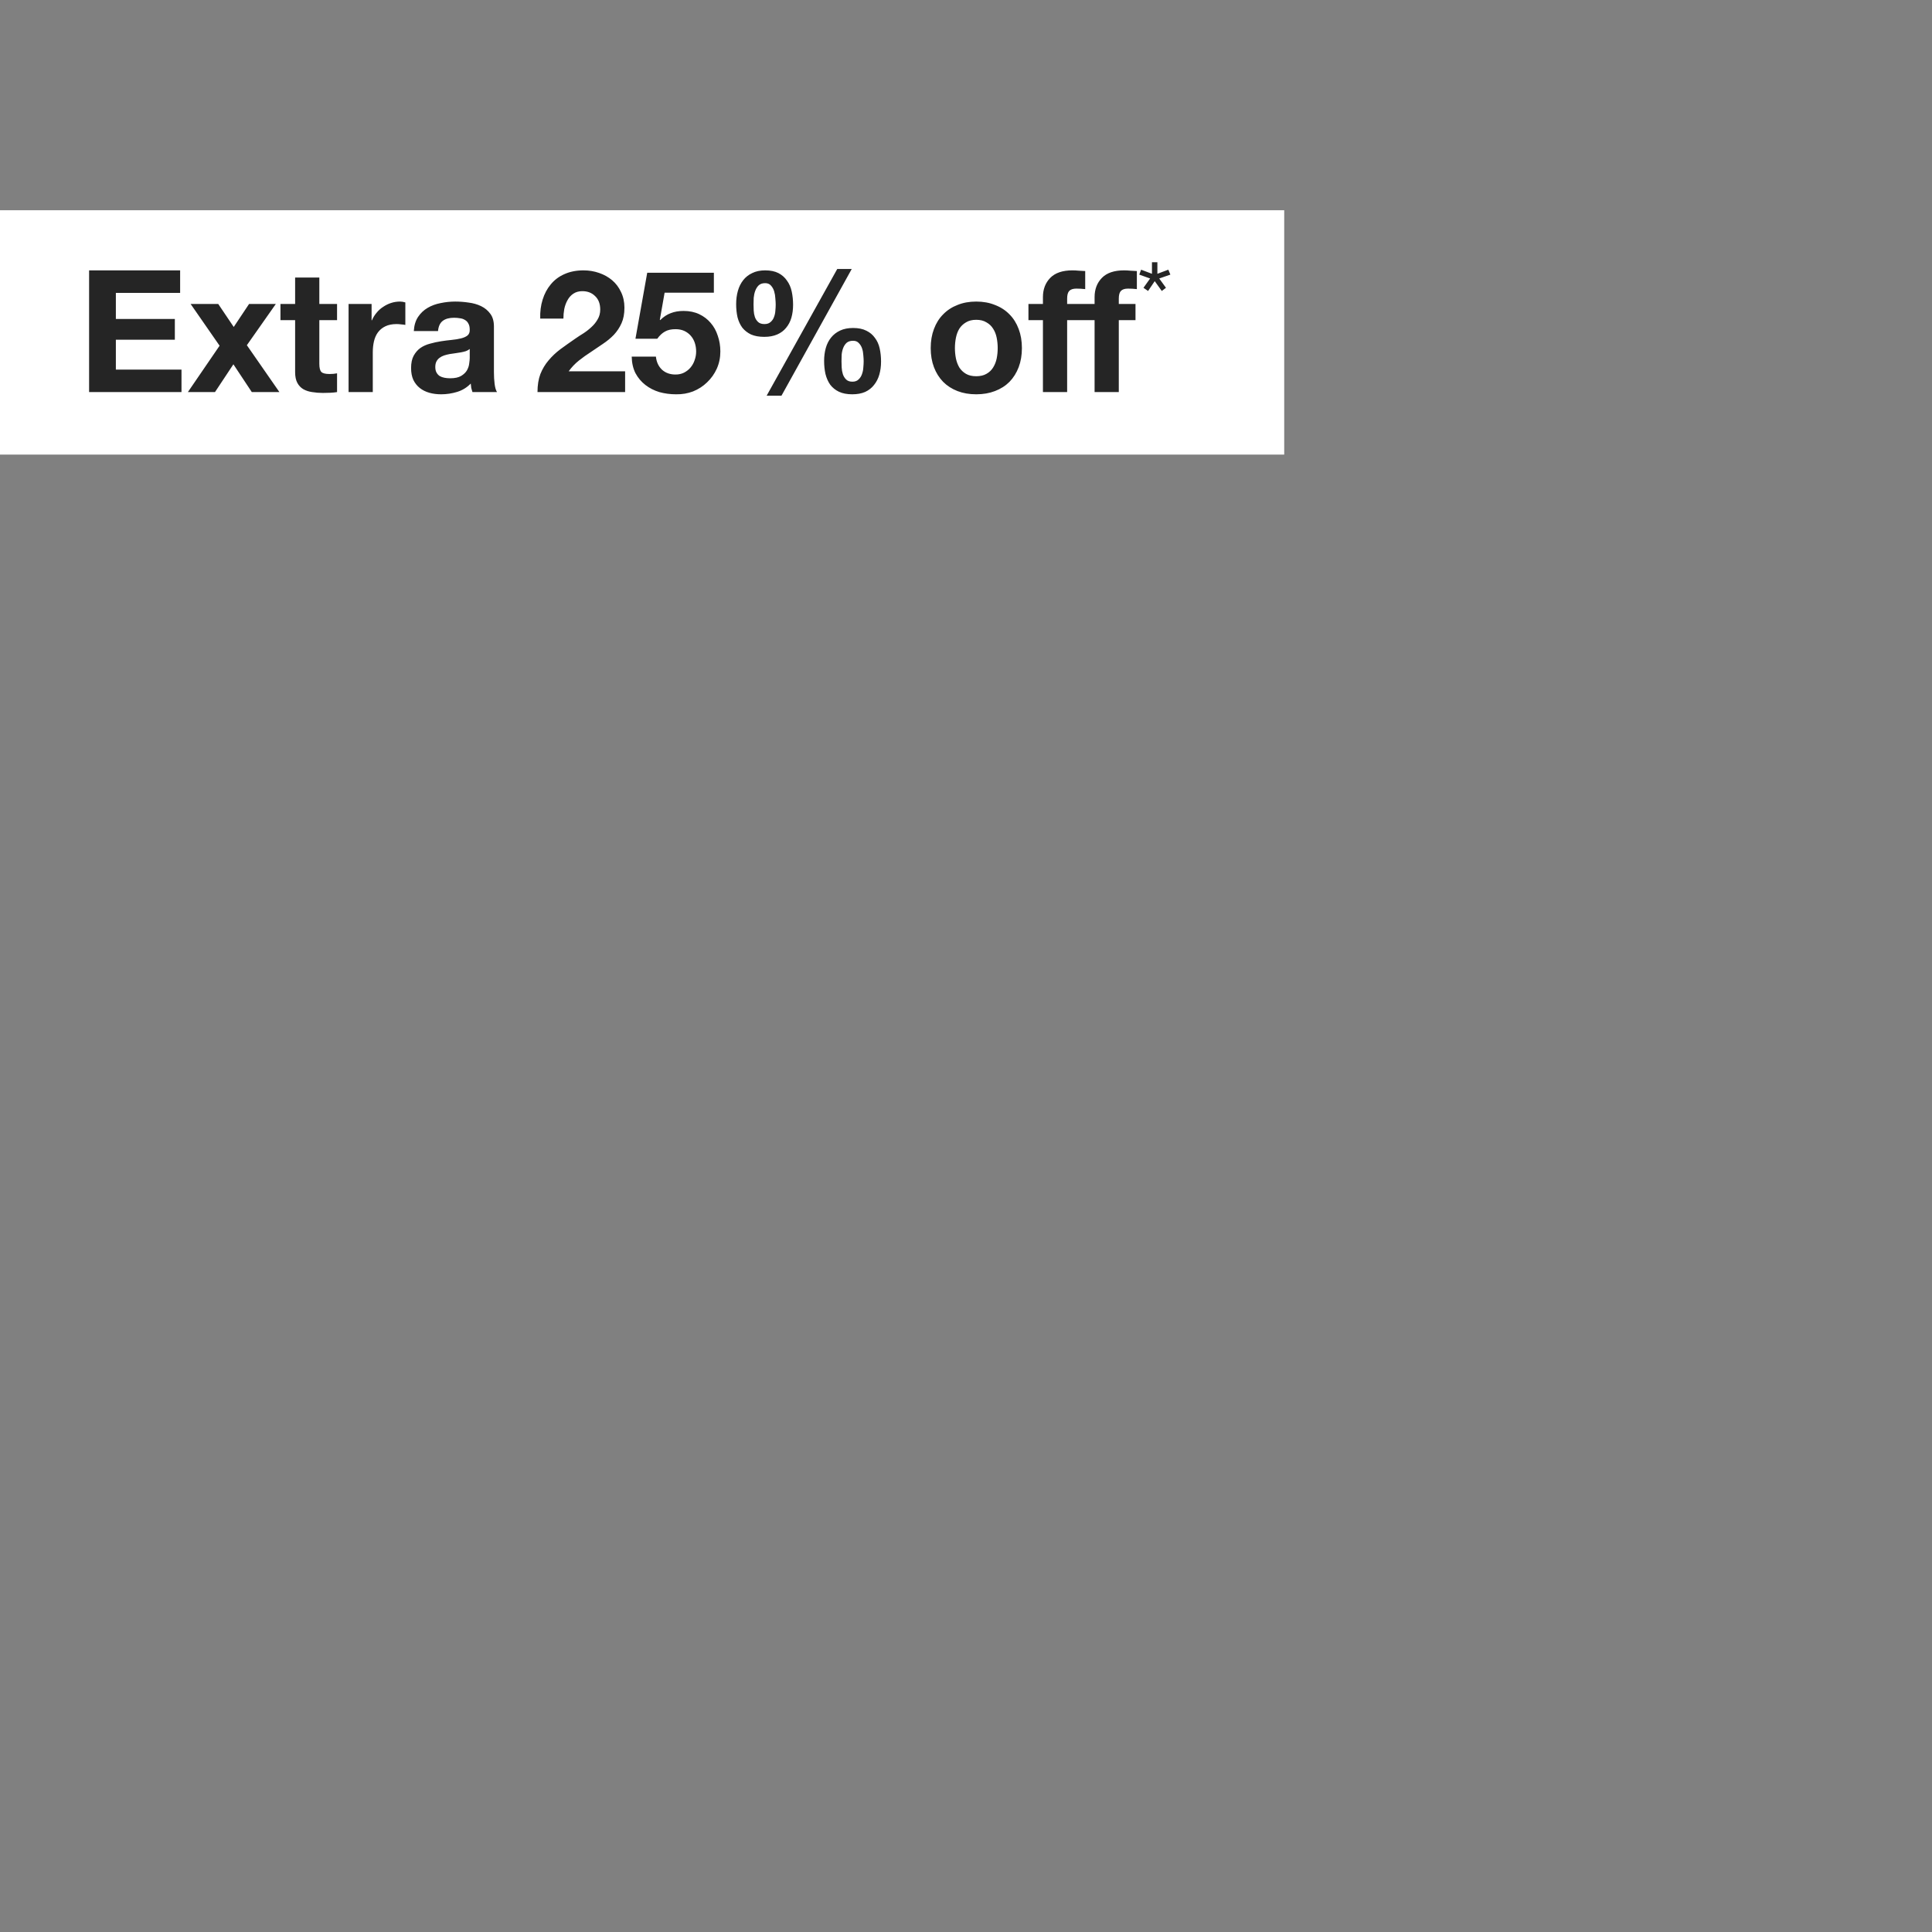
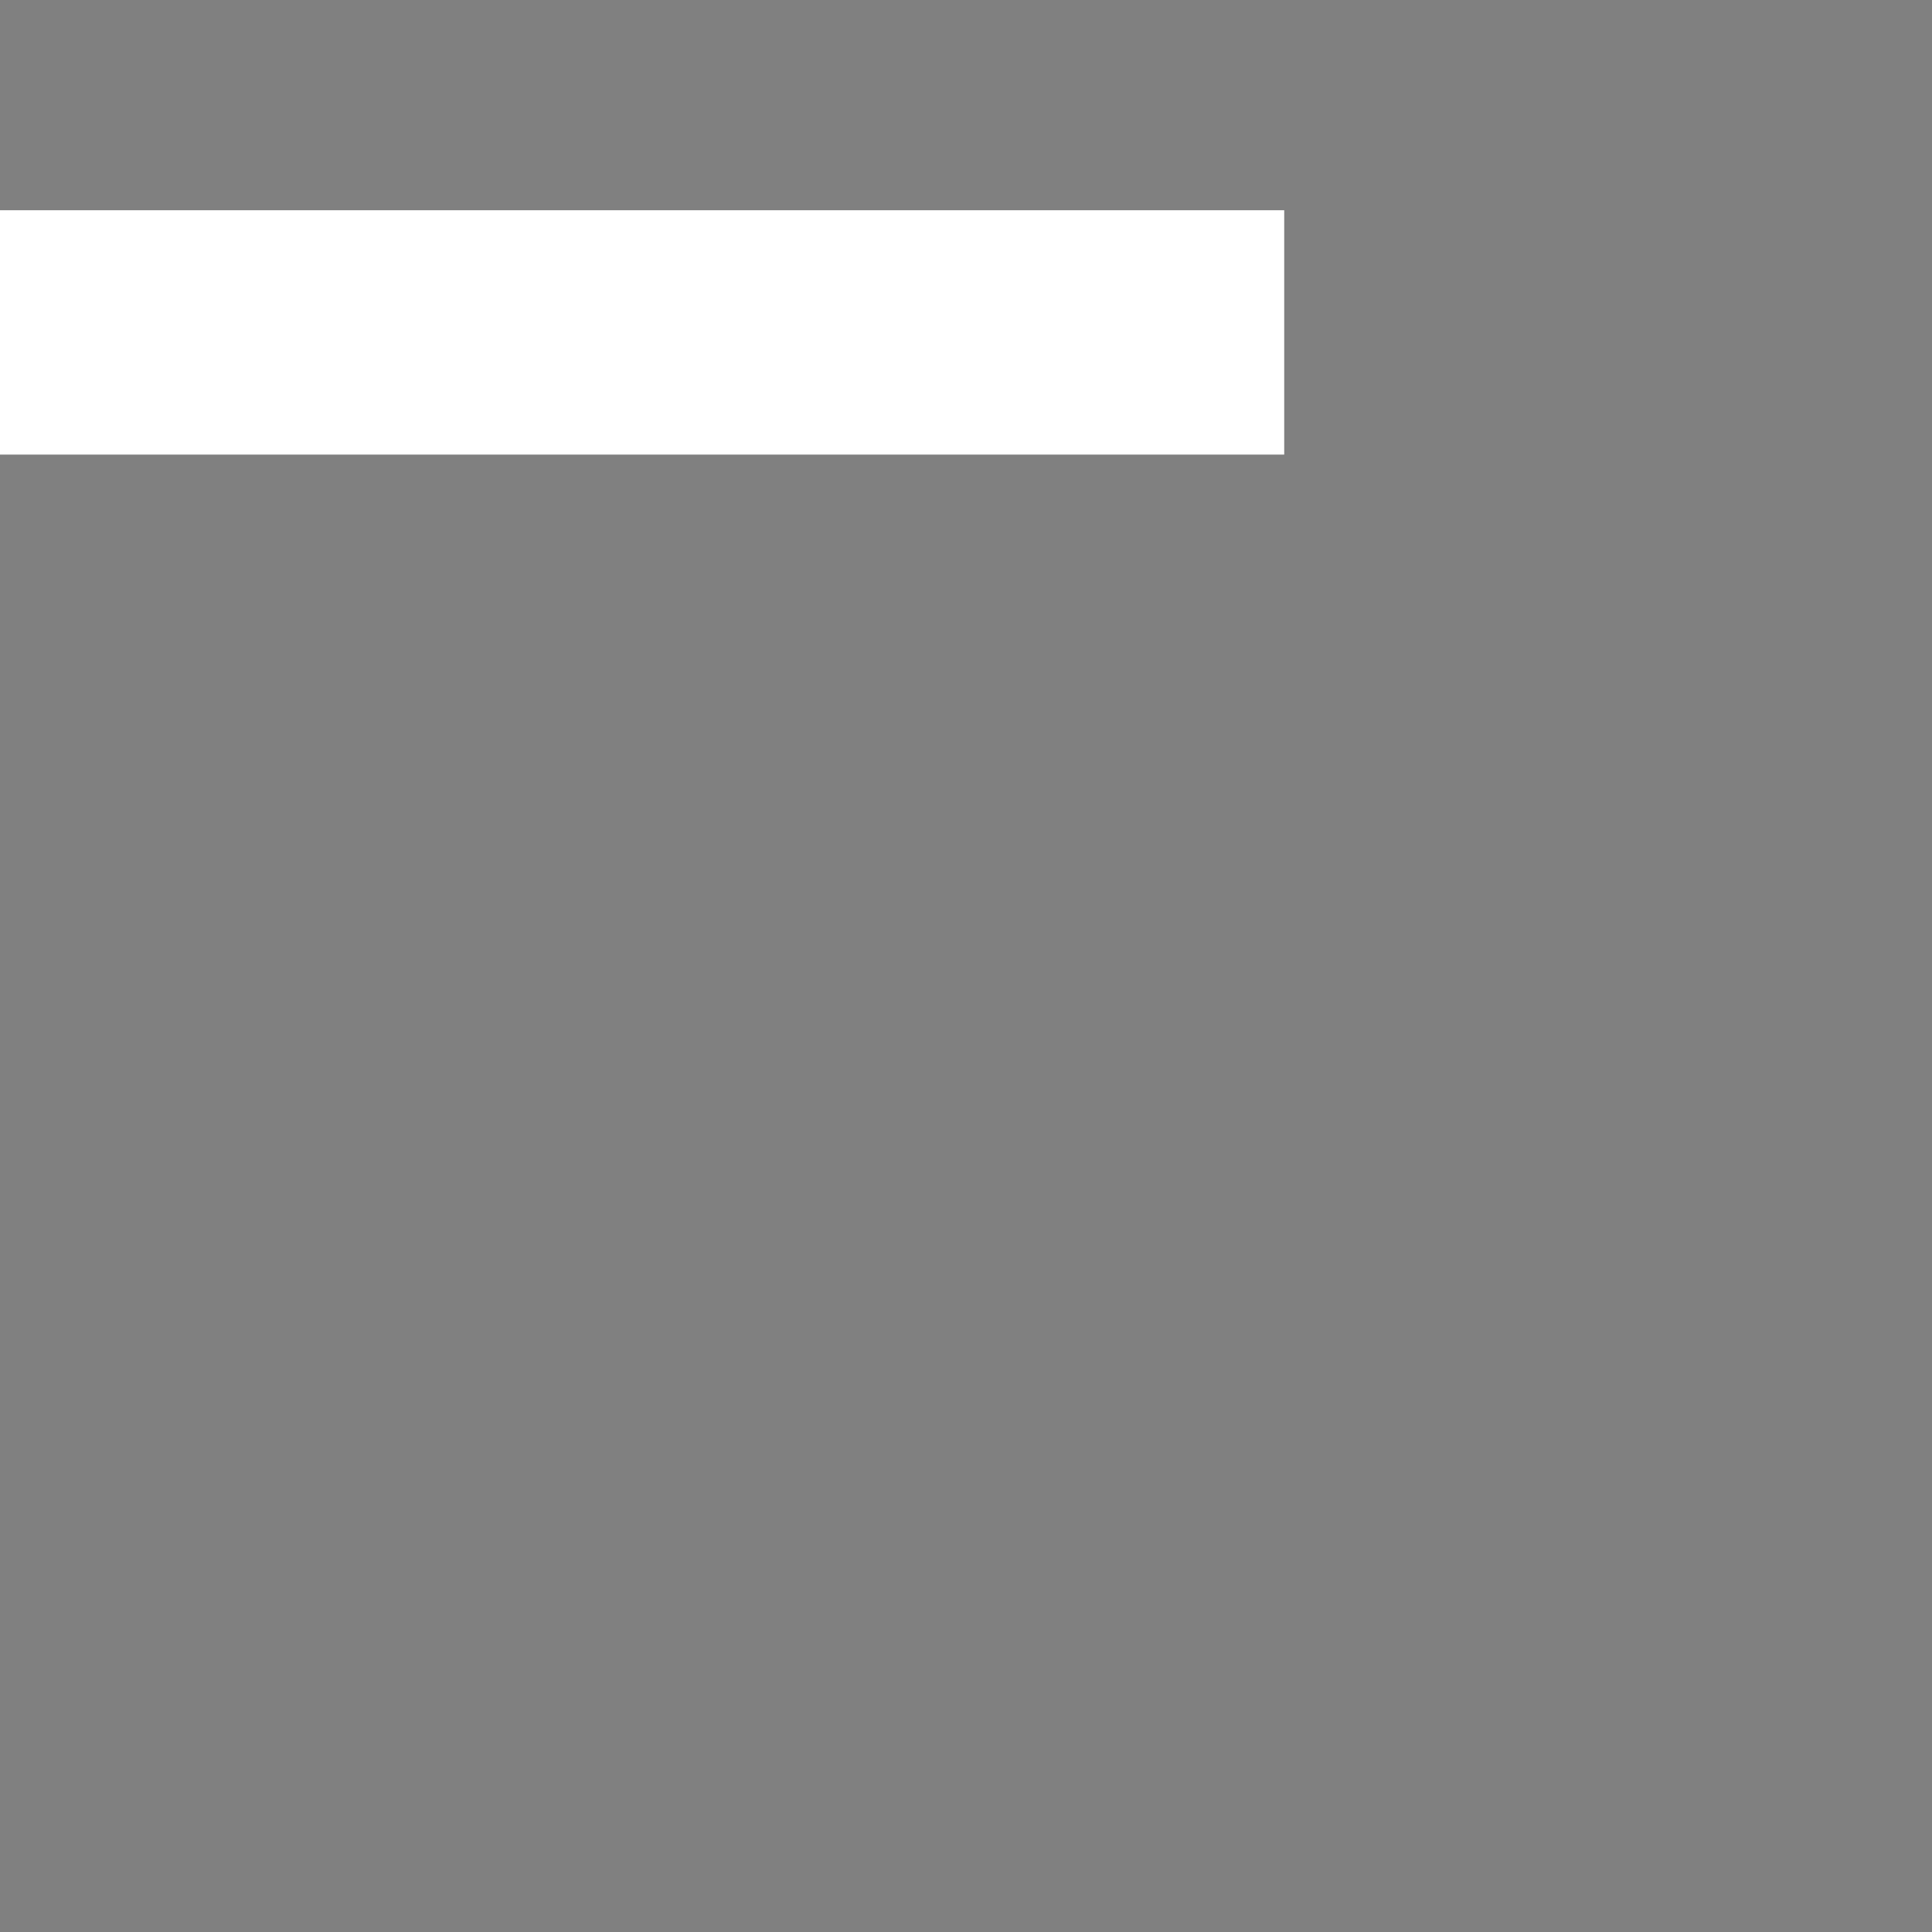
<svg xmlns="http://www.w3.org/2000/svg" width="340" height="340" viewBox="0 0 340 340" fill="none">
  <rect x="0" y="0" width="340" height="340" fill="#808080" stroke="none" />
  <rect y="37" width="226" height="43" fill="white" />
-   <path d="M15.68 47.58V69H31.94V65.04H20.39V59.79H30.77V56.13H20.39V51.54H31.7V47.58H15.68ZM38.644 60.84L33.063 69H37.834L41.074 64.11L44.313 69H49.173L43.444 60.75L48.544 53.49H43.834L41.133 57.54L38.404 53.49H33.544L38.644 60.84ZM56.197 53.49V48.84H51.937V53.49H49.357V56.34H51.937V65.49C51.937 66.27 52.067 66.9 52.327 67.38C52.587 67.86 52.937 68.23 53.377 68.49C53.837 68.75 54.357 68.92 54.937 69C55.537 69.1 56.167 69.15 56.827 69.15C57.247 69.15 57.677 69.14 58.117 69.12C58.557 69.1 58.957 69.06 59.317 69V65.7C59.117 65.74 58.907 65.77 58.687 65.79C58.467 65.81 58.237 65.82 57.997 65.82C57.277 65.82 56.797 65.7 56.557 65.46C56.317 65.22 56.197 64.74 56.197 64.02V56.34H59.317V53.49H56.197ZM61.344 53.49V69H65.604V62.01C65.604 61.31 65.674 60.66 65.814 60.06C65.954 59.46 66.184 58.94 66.504 58.5C66.844 58.04 67.284 57.68 67.824 57.42C68.364 57.16 69.024 57.03 69.804 57.03C70.064 57.03 70.334 57.05 70.614 57.09C70.894 57.11 71.134 57.14 71.334 57.18V53.22C70.994 53.12 70.684 53.07 70.404 53.07C69.864 53.07 69.344 53.15 68.844 53.31C68.344 53.47 67.874 53.7 67.434 54C66.994 54.28 66.604 54.63 66.264 55.05C65.924 55.45 65.654 55.89 65.454 56.37H65.394V53.49H61.344ZM72.824 58.26C72.884 57.26 73.134 56.43 73.574 55.77C74.014 55.11 74.574 54.58 75.254 54.18C75.934 53.78 76.694 53.5 77.534 53.34C78.394 53.16 79.254 53.07 80.114 53.07C80.894 53.07 81.684 53.13 82.484 53.25C83.284 53.35 84.014 53.56 84.674 53.88C85.334 54.2 85.874 54.65 86.294 55.23C86.714 55.79 86.924 56.54 86.924 57.48V65.55C86.924 66.25 86.964 66.92 87.044 67.56C87.124 68.2 87.264 68.68 87.464 69H83.144C83.064 68.76 82.994 68.52 82.934 68.28C82.894 68.02 82.864 67.76 82.844 67.5C82.164 68.2 81.364 68.69 80.444 68.97C79.524 69.25 78.584 69.39 77.624 69.39C76.884 69.39 76.194 69.3 75.554 69.12C74.914 68.94 74.354 68.66 73.874 68.28C73.394 67.9 73.014 67.42 72.734 66.84C72.474 66.26 72.344 65.57 72.344 64.77C72.344 63.89 72.494 63.17 72.794 62.61C73.114 62.03 73.514 61.57 73.994 61.23C74.494 60.89 75.054 60.64 75.674 60.48C76.314 60.3 76.954 60.16 77.594 60.06C78.234 59.96 78.864 59.88 79.484 59.82C80.104 59.76 80.654 59.67 81.134 59.55C81.614 59.43 81.994 59.26 82.274 59.04C82.554 58.8 82.684 58.46 82.664 58.02C82.664 57.56 82.584 57.2 82.424 56.94C82.284 56.66 82.084 56.45 81.824 56.31C81.584 56.15 81.294 56.05 80.954 56.01C80.634 55.95 80.284 55.92 79.904 55.92C79.064 55.92 78.404 56.1 77.924 56.46C77.444 56.82 77.164 57.42 77.084 58.26H72.824ZM82.664 61.41C82.484 61.57 82.254 61.7 81.974 61.8C81.714 61.88 81.424 61.95 81.104 62.01C80.804 62.07 80.484 62.12 80.144 62.16C79.804 62.2 79.464 62.25 79.124 62.31C78.804 62.37 78.484 62.45 78.164 62.55C77.864 62.65 77.594 62.79 77.354 62.97C77.134 63.13 76.954 63.34 76.814 63.6C76.674 63.86 76.604 64.19 76.604 64.59C76.604 64.97 76.674 65.29 76.814 65.55C76.954 65.81 77.144 66.02 77.384 66.18C77.624 66.32 77.904 66.42 78.224 66.48C78.544 66.54 78.874 66.57 79.214 66.57C80.054 66.57 80.704 66.43 81.164 66.15C81.624 65.87 81.964 65.54 82.184 65.16C82.404 64.76 82.534 64.36 82.574 63.96C82.634 63.56 82.664 63.24 82.664 63V61.41ZM95.07 56.07H99.15C99.15 55.51 99.2 54.95 99.3 54.39C99.42 53.81 99.61 53.29 99.87 52.83C100.13 52.35 100.47 51.97 100.89 51.69C101.33 51.39 101.86 51.24 102.48 51.24C103.4 51.24 104.15 51.53 104.73 52.11C105.33 52.67 105.63 53.46 105.63 54.48C105.63 55.12 105.48 55.69 105.18 56.19C104.9 56.69 104.54 57.14 104.1 57.54C103.68 57.94 103.21 58.31 102.69 58.65C102.17 58.97 101.68 59.29 101.22 59.61C100.32 60.23 99.46 60.84 98.64 61.44C97.84 62.04 97.14 62.7 96.54 63.42C95.94 64.12 95.46 64.92 95.1 65.82C94.76 66.72 94.59 67.78 94.59 69H110.01V65.34H100.08C100.6 64.62 101.2 63.99 101.88 63.45C102.56 62.91 103.26 62.41 103.98 61.95C104.7 61.47 105.41 60.99 106.11 60.51C106.83 60.03 107.47 59.5 108.03 58.92C108.59 58.32 109.04 57.64 109.38 56.88C109.72 56.12 109.89 55.21 109.89 54.15C109.89 53.13 109.69 52.21 109.29 51.39C108.91 50.57 108.39 49.88 107.73 49.32C107.07 48.76 106.3 48.33 105.42 48.03C104.56 47.73 103.65 47.58 102.69 47.58C101.43 47.58 100.31 47.8 99.33 48.24C98.37 48.66 97.57 49.26 96.93 50.04C96.29 50.8 95.81 51.7 95.49 52.74C95.17 53.76 95.03 54.87 95.07 56.07ZM125.63 51.51V48H113.9L111.83 59.61H115.67C116.09 59.03 116.54 58.61 117.02 58.35C117.5 58.07 118.12 57.93 118.88 57.93C119.46 57.93 119.97 58.03 120.41 58.23C120.85 58.43 121.23 58.71 121.55 59.07C121.87 59.43 122.11 59.85 122.27 60.33C122.43 60.81 122.51 61.32 122.51 61.86C122.51 62.38 122.42 62.89 122.24 63.39C122.08 63.87 121.84 64.3 121.52 64.68C121.22 65.04 120.84 65.34 120.38 65.58C119.94 65.8 119.44 65.91 118.88 65.91C117.92 65.91 117.13 65.63 116.51 65.07C115.89 64.49 115.53 63.72 115.43 62.76H111.17C111.19 63.86 111.41 64.83 111.83 65.67C112.27 66.49 112.85 67.18 113.57 67.74C114.29 68.3 115.11 68.72 116.03 69C116.97 69.26 117.95 69.39 118.97 69.39C120.03 69.41 121.03 69.24 121.97 68.88C122.91 68.5 123.73 67.97 124.43 67.29C125.15 66.61 125.72 65.81 126.14 64.89C126.56 63.95 126.77 62.94 126.77 61.86C126.77 60.88 126.62 59.96 126.32 59.1C126.04 58.22 125.62 57.46 125.06 56.82C124.52 56.18 123.85 55.67 123.05 55.29C122.25 54.91 121.33 54.72 120.29 54.72C119.45 54.72 118.7 54.85 118.04 55.11C117.38 55.35 116.76 55.76 116.18 56.34L116.12 56.28L116.96 51.51H125.63ZM148.09 63.54C148.09 63.2 148.1 62.82 148.12 62.4C148.16 61.98 148.25 61.59 148.39 61.23C148.53 60.87 148.73 60.57 148.99 60.33C149.27 60.09 149.65 59.97 150.13 59.97C150.57 59.97 150.91 60.11 151.15 60.39C151.41 60.65 151.6 60.97 151.72 61.35C151.84 61.71 151.91 62.1 151.93 62.52C151.97 62.92 151.99 63.27 151.99 63.57C151.99 63.89 151.97 64.26 151.93 64.68C151.91 65.08 151.83 65.47 151.69 65.85C151.57 66.21 151.37 66.52 151.09 66.78C150.83 67.04 150.47 67.17 150.01 67.17C149.53 67.17 149.16 67.04 148.9 66.78C148.64 66.52 148.45 66.21 148.33 65.85C148.21 65.47 148.14 65.07 148.12 64.65C148.1 64.23 148.09 63.86 148.09 63.54ZM145.03 63.51C145.03 64.33 145.11 65.1 145.27 65.82C145.45 66.54 145.73 67.17 146.11 67.71C146.51 68.23 147.02 68.64 147.64 68.94C148.28 69.24 149.06 69.39 149.98 69.39C150.86 69.39 151.62 69.25 152.26 68.97C152.9 68.67 153.42 68.26 153.82 67.74C154.24 67.22 154.55 66.61 154.75 65.91C154.95 65.21 155.05 64.45 155.05 63.63C155.05 62.81 154.97 62.04 154.81 61.32C154.65 60.6 154.37 59.98 153.97 59.46C153.59 58.92 153.09 58.5 152.47 58.2C151.85 57.88 151.07 57.72 150.13 57.72C149.25 57.72 148.49 57.87 147.85 58.17C147.21 58.47 146.68 58.88 146.26 59.4C145.84 59.92 145.53 60.53 145.33 61.23C145.13 61.93 145.03 62.69 145.03 63.51ZM147.34 47.34L134.92 69.63H137.53L149.89 47.34H147.34ZM132.61 53.58C132.61 53.24 132.62 52.85 132.64 52.41C132.68 51.97 132.77 51.56 132.91 51.18C133.05 50.8 133.25 50.48 133.51 50.22C133.79 49.96 134.17 49.83 134.65 49.83C135.09 49.83 135.43 49.97 135.67 50.25C135.93 50.53 136.12 50.87 136.24 51.27C136.36 51.67 136.43 52.09 136.45 52.53C136.49 52.95 136.51 53.31 136.51 53.61C136.51 53.93 136.49 54.29 136.45 54.69C136.43 55.07 136.35 55.44 136.21 55.8C136.09 56.14 135.89 56.43 135.61 56.67C135.35 56.91 134.99 57.03 134.53 57.03C134.05 57.03 133.68 56.91 133.42 56.67C133.16 56.43 132.97 56.14 132.85 55.8C132.73 55.44 132.66 55.06 132.64 54.66C132.62 54.26 132.61 53.9 132.61 53.58ZM129.55 53.52C129.55 54.34 129.63 55.11 129.79 55.83C129.97 56.53 130.25 57.14 130.63 57.66C131.03 58.16 131.54 58.56 132.16 58.86C132.8 59.14 133.58 59.28 134.5 59.28C135.38 59.28 136.14 59.14 136.78 58.86C137.42 58.58 137.94 58.19 138.34 57.69C138.76 57.19 139.07 56.6 139.27 55.92C139.47 55.22 139.57 54.46 139.57 53.64C139.57 52.82 139.49 52.04 139.33 51.3C139.17 50.56 138.89 49.92 138.49 49.38C138.11 48.82 137.61 48.38 136.99 48.06C136.37 47.74 135.59 47.58 134.65 47.58C133.77 47.58 133.01 47.74 132.37 48.06C131.73 48.36 131.2 48.78 130.78 49.32C130.36 49.86 130.05 50.49 129.85 51.21C129.65 51.93 129.55 52.7 129.55 53.52ZM168.049 61.26C168.049 60.64 168.109 60.03 168.229 59.43C168.349 58.83 168.549 58.3 168.829 57.84C169.129 57.38 169.519 57.01 169.999 56.73C170.479 56.43 171.079 56.28 171.799 56.28C172.519 56.28 173.119 56.43 173.599 56.73C174.099 57.01 174.489 57.38 174.769 57.84C175.069 58.3 175.279 58.83 175.399 59.43C175.519 60.03 175.579 60.64 175.579 61.26C175.579 61.88 175.519 62.49 175.399 63.09C175.279 63.67 175.069 64.2 174.769 64.68C174.489 65.14 174.099 65.51 173.599 65.79C173.119 66.07 172.519 66.21 171.799 66.21C171.079 66.21 170.479 66.07 169.999 65.79C169.519 65.51 169.129 65.14 168.829 64.68C168.549 64.2 168.349 63.67 168.229 63.09C168.109 62.49 168.049 61.88 168.049 61.26ZM163.789 61.26C163.789 62.5 163.979 63.62 164.359 64.62C164.739 65.62 165.279 66.48 165.979 67.2C166.679 67.9 167.519 68.44 168.499 68.82C169.479 69.2 170.579 69.39 171.799 69.39C173.019 69.39 174.119 69.2 175.099 68.82C176.099 68.44 176.949 67.9 177.649 67.2C178.349 66.48 178.889 65.62 179.269 64.62C179.649 63.62 179.839 62.5 179.839 61.26C179.839 60.02 179.649 58.9 179.269 57.9C178.889 56.88 178.349 56.02 177.649 55.32C176.949 54.6 176.099 54.05 175.099 53.67C174.119 53.27 173.019 53.07 171.799 53.07C170.579 53.07 169.479 53.27 168.499 53.67C167.519 54.05 166.679 54.6 165.979 55.32C165.279 56.02 164.739 56.88 164.359 57.9C163.979 58.9 163.789 60.02 163.789 61.26ZM192.629 56.34H187.799V69H183.539V56.34H180.989V53.49H183.539V52.29C183.539 50.91 183.969 49.78 184.829 48.9C185.689 48.02 186.989 47.58 188.729 47.58C189.109 47.58 189.489 47.6 189.869 47.64C190.249 47.66 190.619 47.68 190.979 47.7V50.88C190.459 50.82 189.939 50.79 189.419 50.79C188.839 50.79 188.419 50.93 188.159 51.21C187.919 51.47 187.799 51.92 187.799 52.56V53.49H192.629V52.29C192.629 50.91 193.059 49.78 193.919 48.9C194.779 48.02 196.079 47.58 197.819 47.58C198.199 47.58 198.579 47.6 198.959 47.64C199.339 47.66 199.709 47.68 200.069 47.7V50.88C199.549 50.82 199.029 50.79 198.509 50.79C197.929 50.79 197.509 50.93 197.249 51.21C197.009 51.47 196.889 51.92 196.889 52.56V53.49H199.829V56.34H196.889V69H192.629V56.34ZM203.68 48.182V46.148H202.726V48.182L200.818 47.462L200.494 48.326L202.402 49.01L201.232 50.648L202.042 51.206L203.212 49.478L204.454 51.206L205.192 50.648L204.004 49.01L205.966 48.326L205.606 47.462L203.68 48.182Z" fill="#252525" />
</svg>